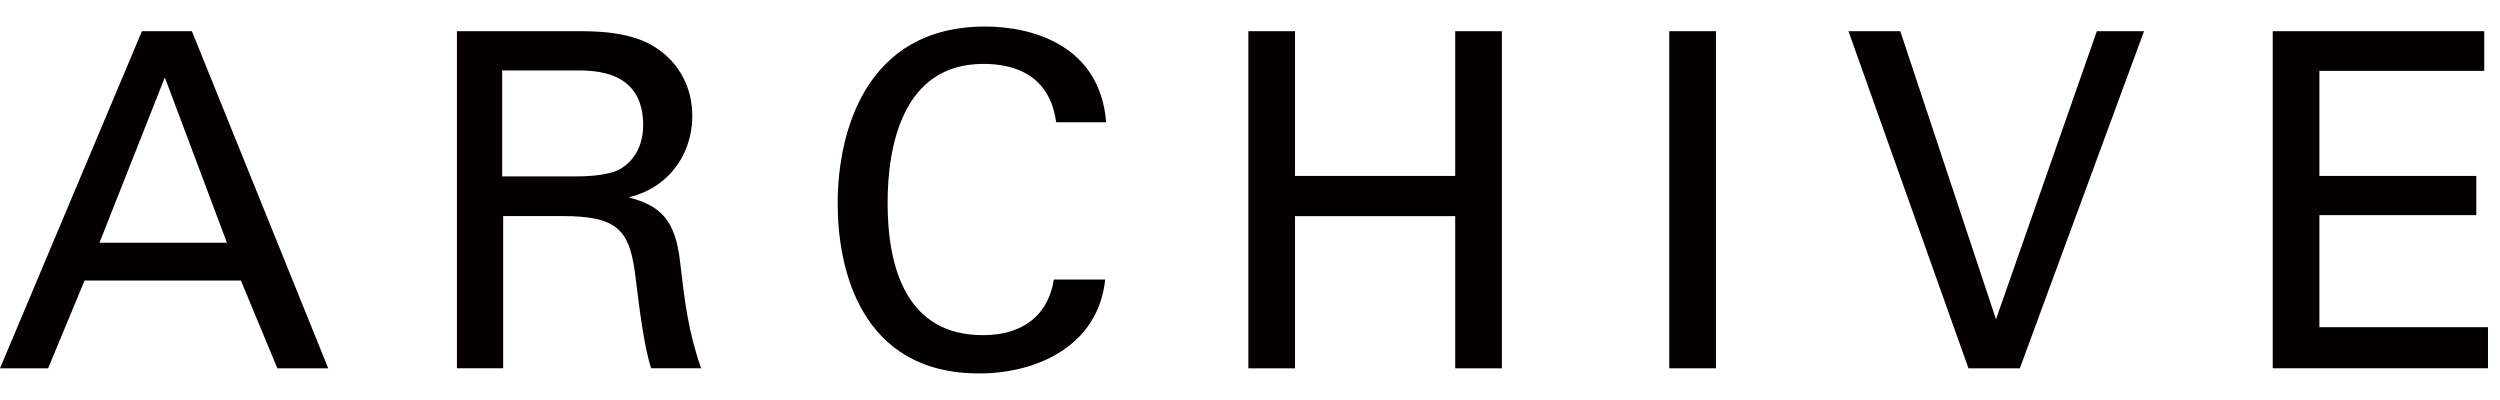
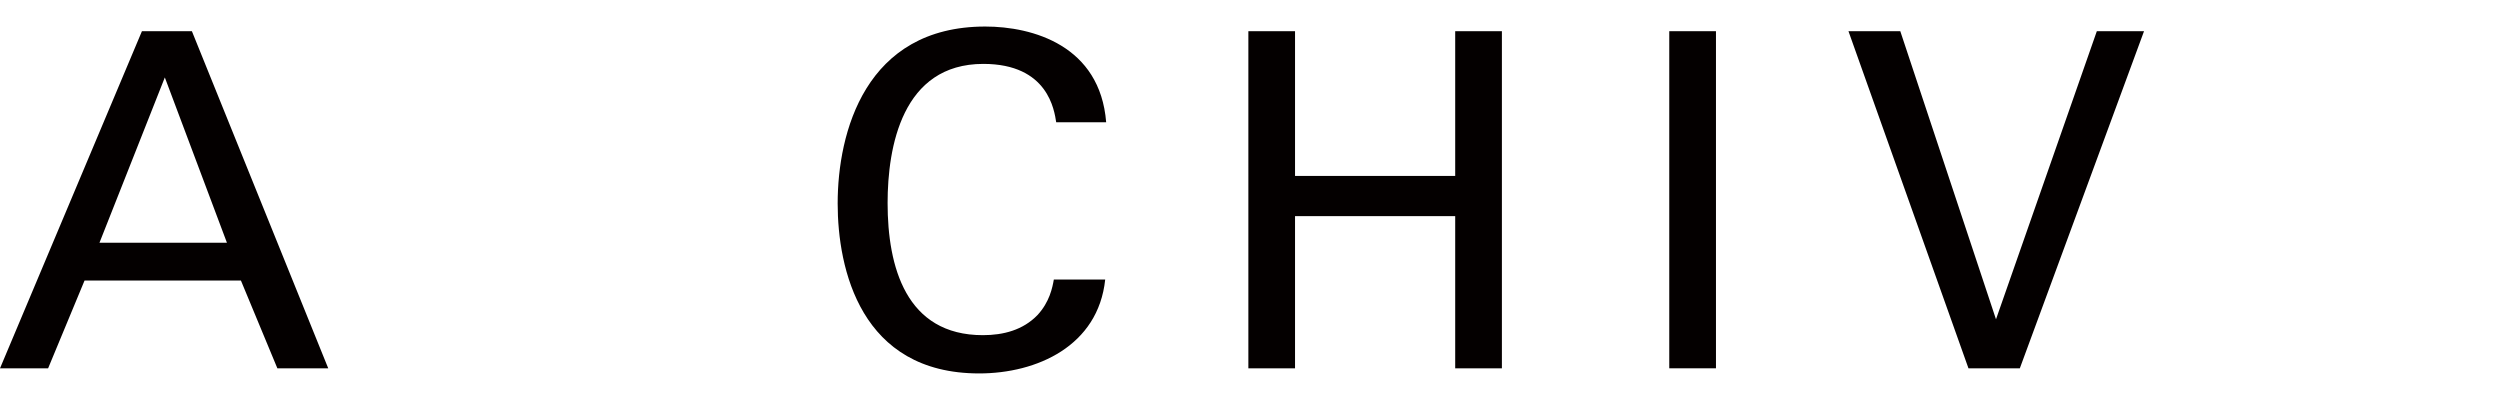
<svg xmlns="http://www.w3.org/2000/svg" version="1.1" x="0px" y="0px" width="75px" height="12px" viewBox="0 -0.796 75 12" enable-background="new 0 -0.796 75 12" xml:space="preserve">
  <defs>
</defs>
  <g>
    <g>
      <path fill="#040000" d="M4.258,0.14h1.499l4.09,10.113H8.321L7.228,7.621H2.536l-1.093,2.633H0L4.258,0.14z M2.984,6.486h3.824    L4.945,1.527L2.984,6.486z" />
-       <path fill="#040000" d="M13.707,0.14h3.614c0.519,0,1.583,0,2.326,0.476c0.756,0.476,1.121,1.247,1.121,2.059    c0,0.714-0.266,1.345-0.714,1.793c-0.435,0.434-0.883,0.574-1.191,0.658c0.967,0.252,1.401,0.687,1.541,1.947    c0.14,1.19,0.238,2.059,0.63,3.18h-1.499c-0.224-0.672-0.364-1.905-0.462-2.676c-0.168-1.471-0.518-1.891-2.213-1.891h-1.765    v4.566h-1.387V0.14z M15.065,4.496h2.213c0.154,0,0.953,0,1.331-0.224c0.196-0.112,0.686-0.476,0.686-1.316    c0-1.639-1.457-1.639-2.017-1.639h-2.213V4.496z" />
      <path fill="#040000" d="M31.686,2.872C31.63,2.521,31.448,1.121,29.5,1.121c-2.437,0-2.872,2.493-2.872,4.174    c0,1.905,0.546,3.964,2.858,3.964c0.616,0,1.205-0.154,1.639-0.603c0.364-0.393,0.448-0.827,0.49-1.065h1.541    c-0.21,1.99-2.045,2.816-3.782,2.816c-3.558,0-4.244-3.138-4.244-5.099C25.13,3.18,25.957,0,29.557,0    c1.429,0,3.446,0.574,3.628,2.872H31.686z" />
      <path fill="#040000" d="M38.851,0.14v4.342h4.805V0.14h1.401v10.113h-1.401V5.687h-4.805v4.566h-1.4V0.14H38.851z" />
      <path fill="#040000" d="M50.078,0.14h1.401v10.113h-1.401V0.14z" />
      <path fill="#040000" d="M60.595,10.253h-1.541l-3.6-10.113h1.555l2.871,8.643l3.025-8.643h1.416L60.595,10.253z" />
-       <path fill="#040000" d="M68.181,0.14h6.346v1.19h-4.945v3.152h4.707v1.176h-4.707v3.362h5.057v1.232h-6.457V0.14z" />
    </g>
  </g>
</svg>